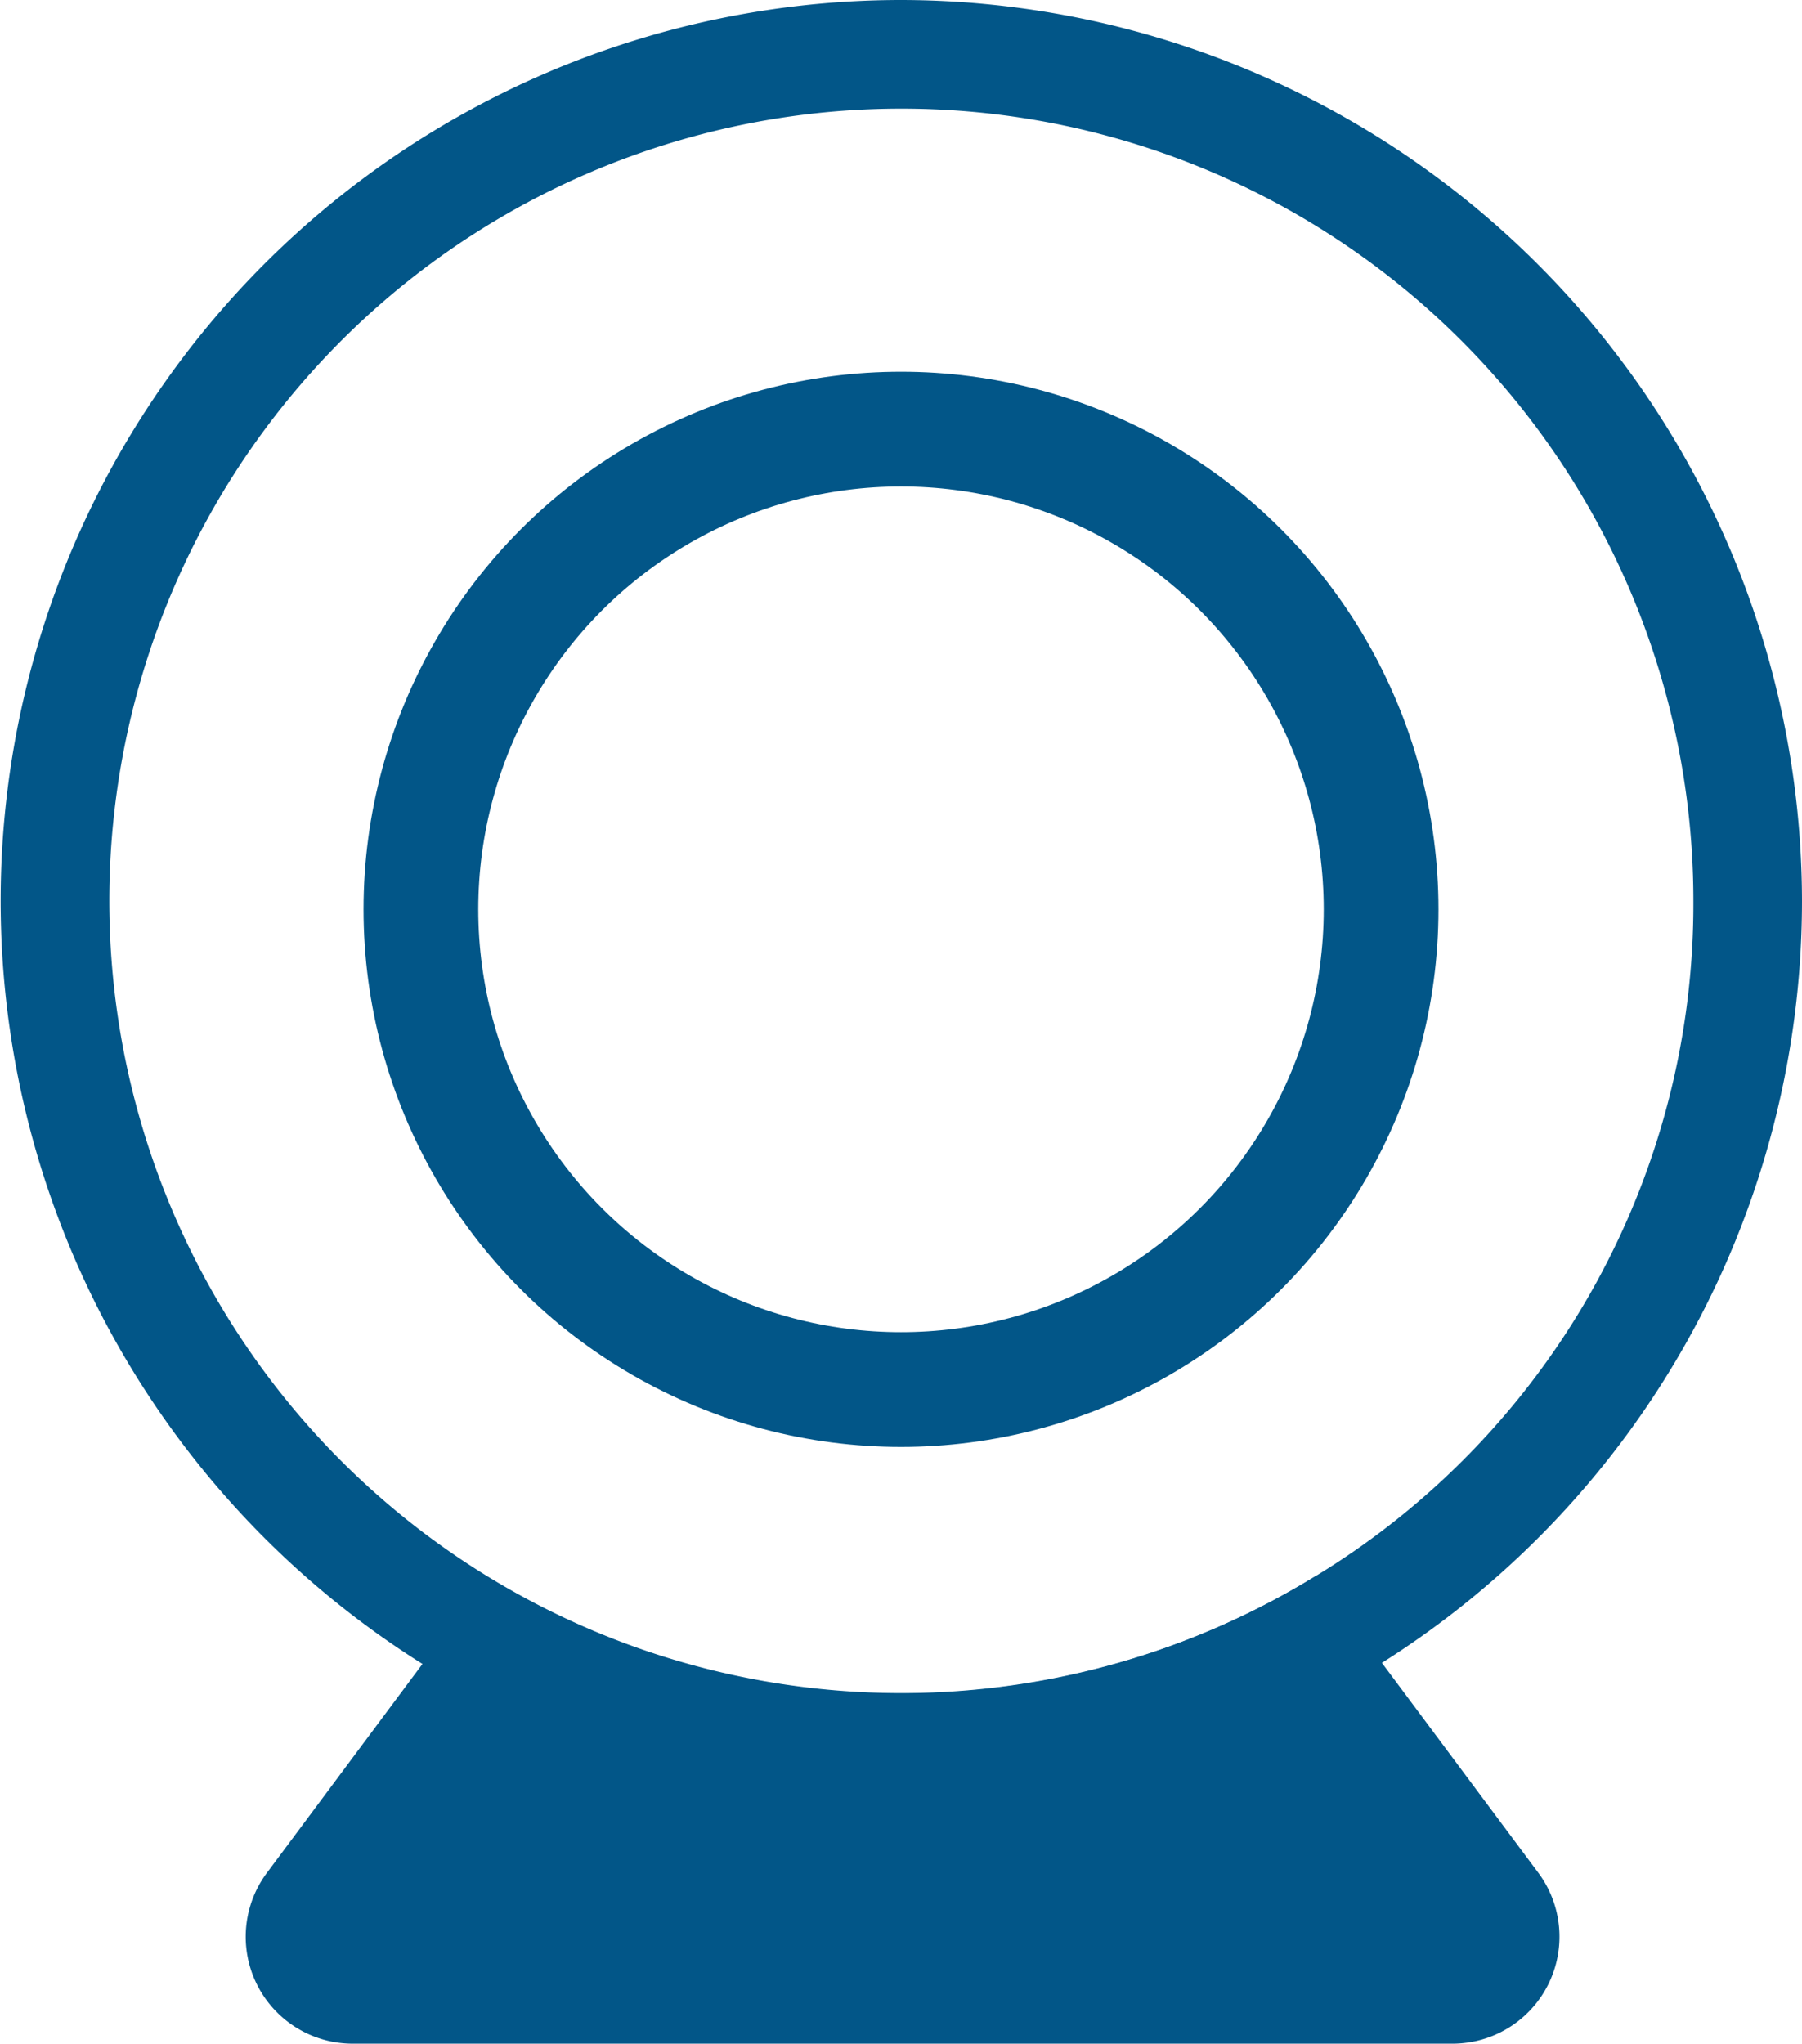
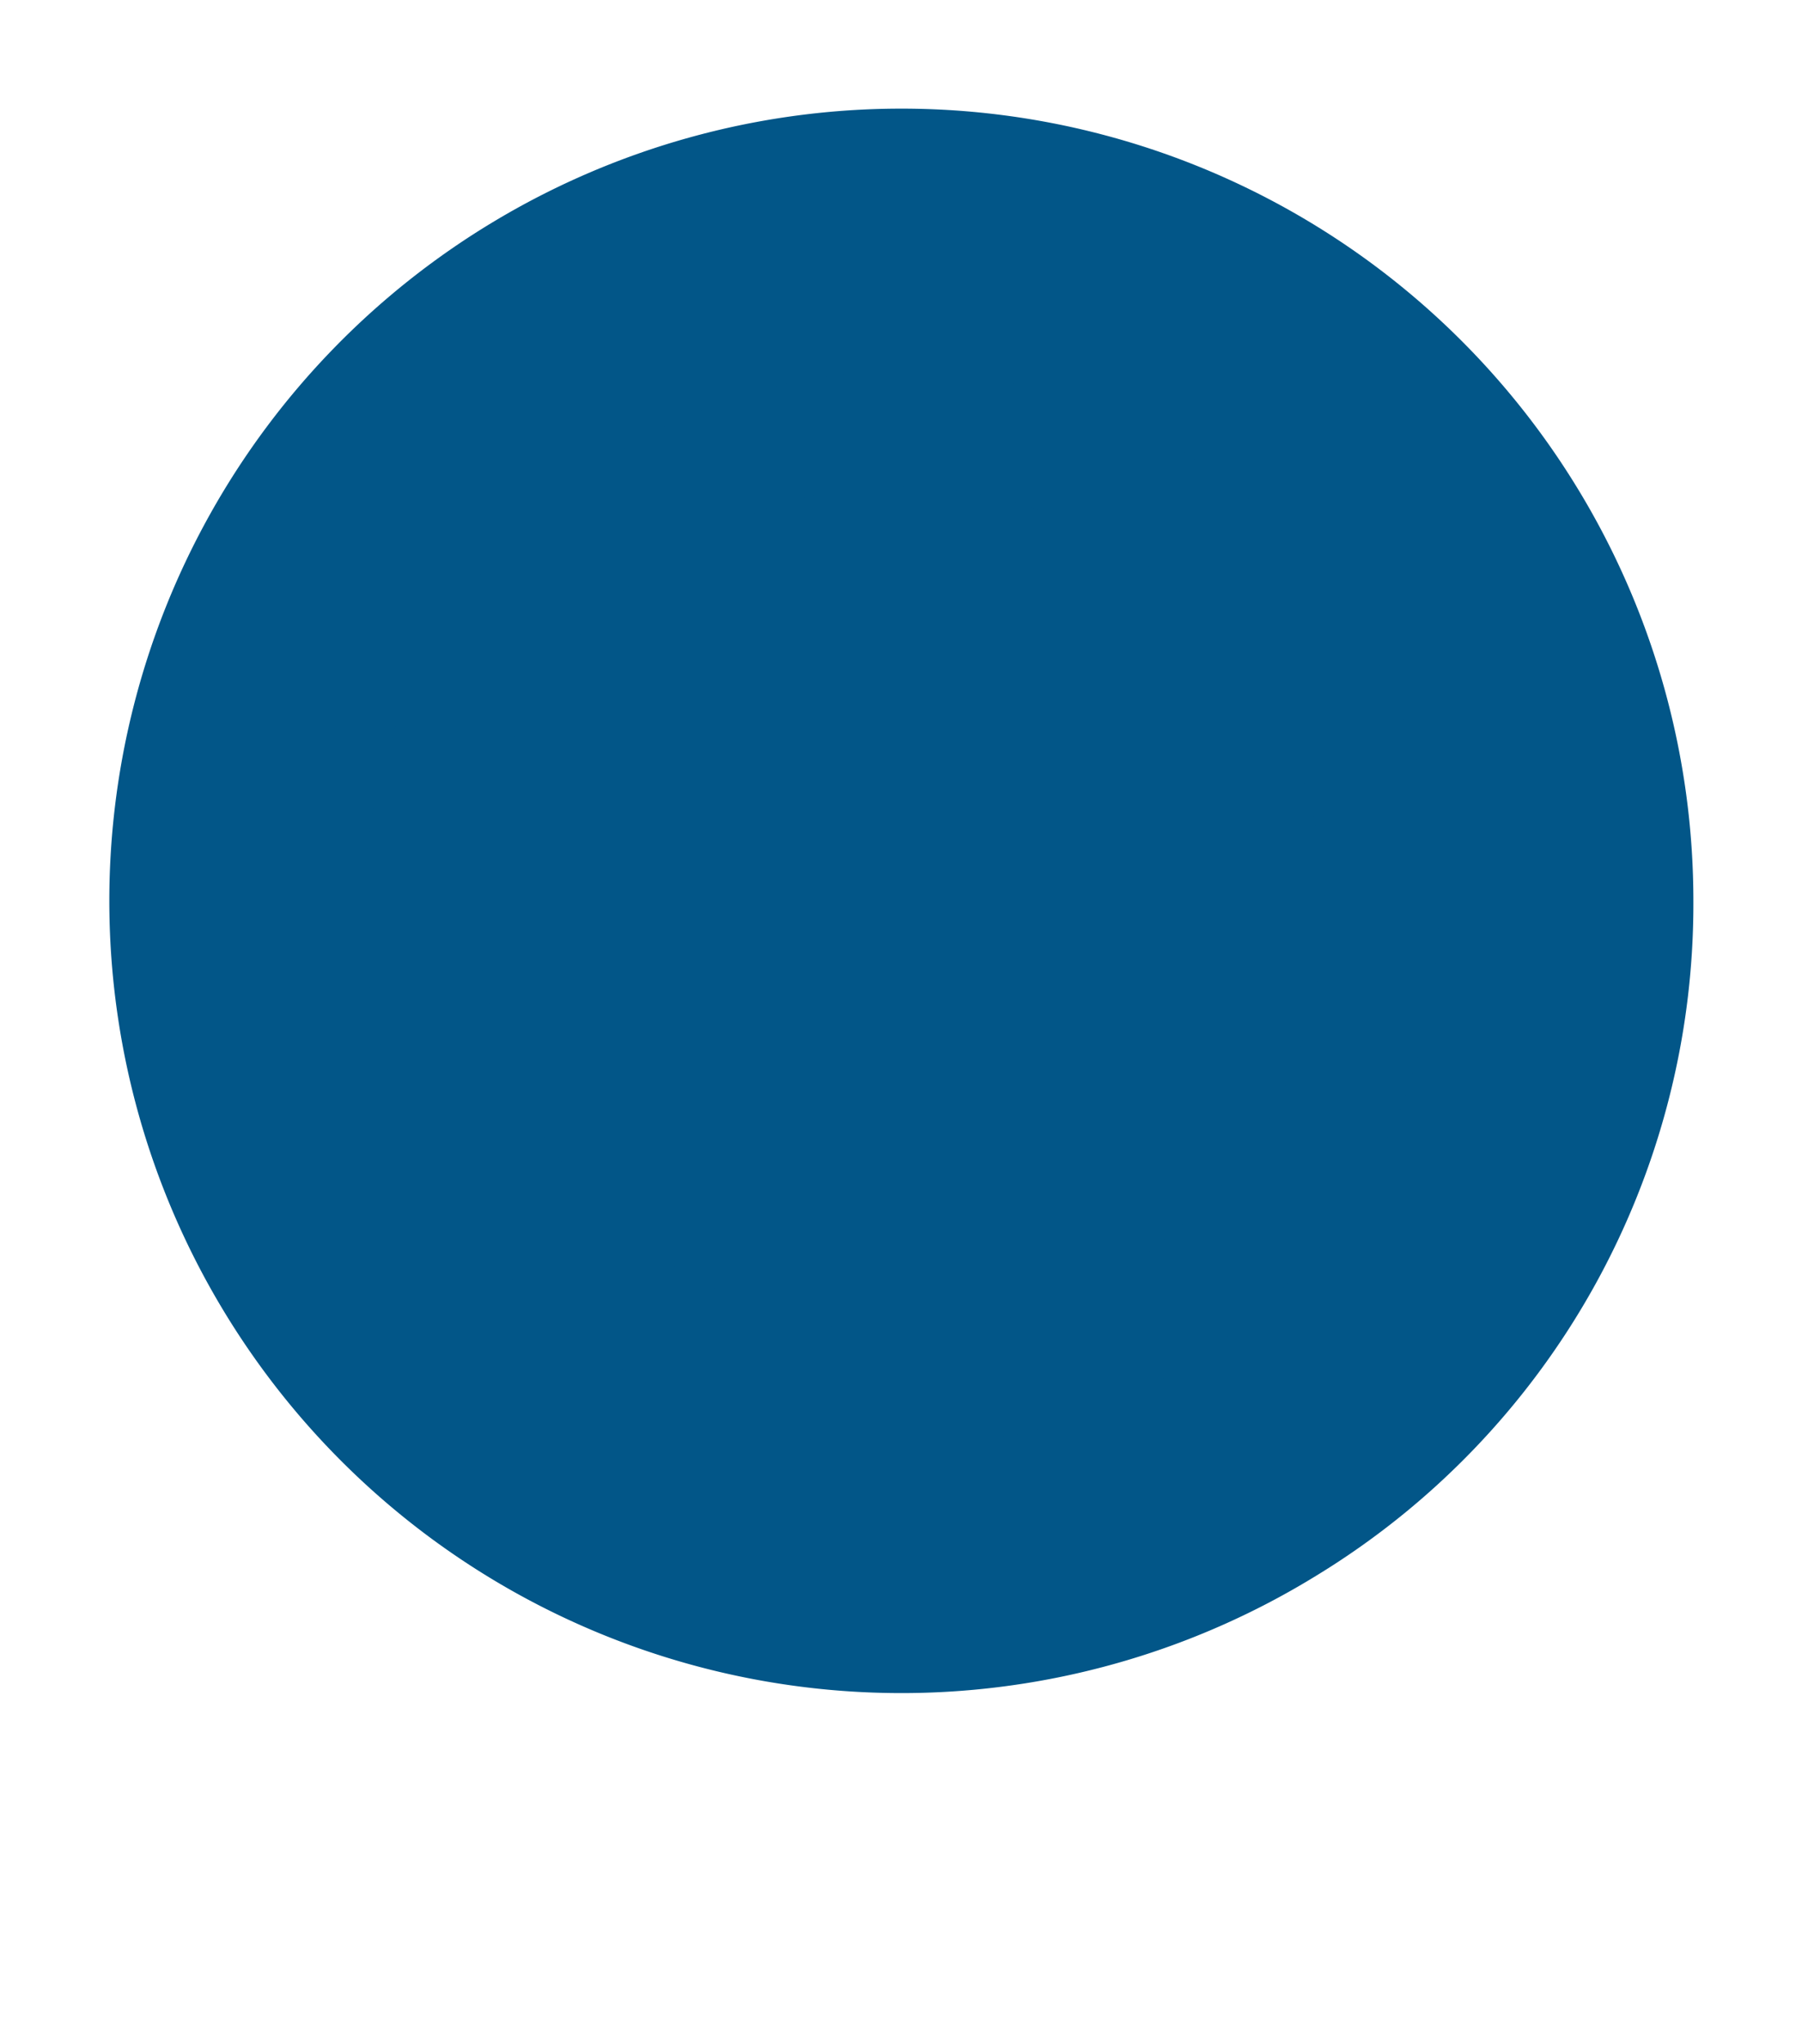
<svg xmlns="http://www.w3.org/2000/svg" id="Raggruppa_1007" data-name="Raggruppa 1007" width="66.36" height="75.24" viewBox="0 0 66.36 75.24">
  <defs>
    <clipPath id="clip-path">
      <rect id="Rettangolo_471" data-name="Rettangolo 471" width="66.36" height="75.24" transform="translate(0 0)" fill="none" />
    </clipPath>
  </defs>
  <g id="Raggruppa_1006" data-name="Raggruppa 1006" clip-path="url(#clip-path)">
-     <path id="Tracciato_684" data-name="Tracciato 684" d="M33.18,0A33.168,33.168,0,1,0,66.36,33.18,33.218,33.218,0,0,0,33.18,0M48.49,58A29.167,29.167,0,1,1,62.36,33.18,28.961,28.961,0,0,1,48.49,58" fill="#025688" />
+     <path id="Tracciato_684" data-name="Tracciato 684" d="M33.18,0M48.49,58A29.167,29.167,0,1,1,62.36,33.18,28.961,28.961,0,0,1,48.49,58" fill="#025688" />
    <circle id="Ellisse_4" data-name="Ellisse 4" cx="17.68" cy="17.68" r="17.68" transform="translate(15.5 15.798)" fill="none" stroke="#025688" stroke-width="4.225" />
-     <path id="Tracciato_685" data-name="Tracciato 685" d="M53.49,75.24H12.99a3.936,3.936,0,0,1-3.16-6.29l5.72-7.68,2.4-3.22A29.119,29.119,0,0,0,48.49,58l2.4,3.22,5.76,7.73a3.939,3.939,0,0,1-3.16,6.29" fill="#025688" />
  </g>
</svg>